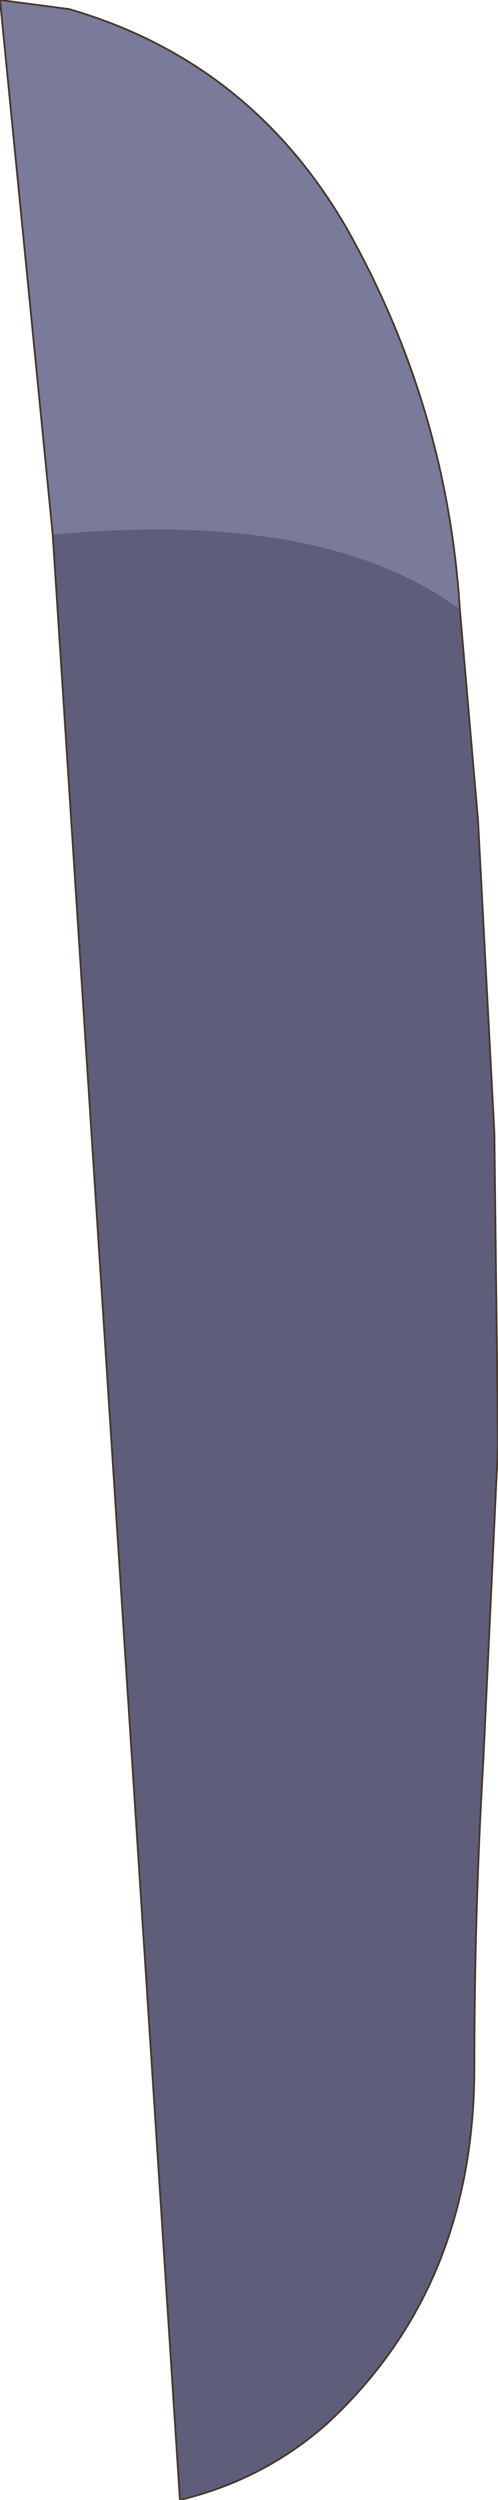
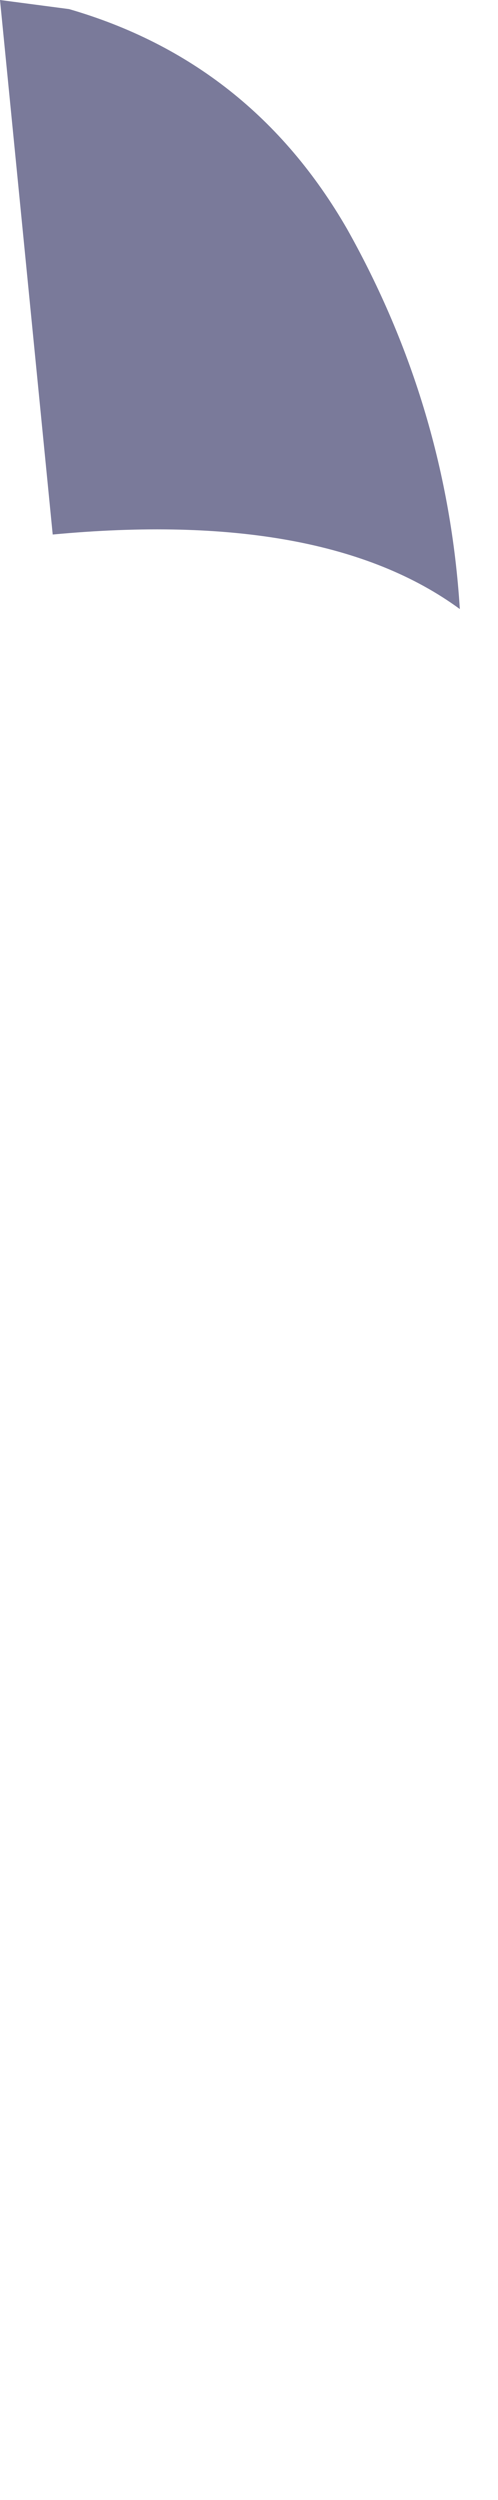
<svg xmlns="http://www.w3.org/2000/svg" height="68.75px" width="13.7px">
  <g transform="matrix(1.0, 0.0, 0.0, 1.0, 6.6, 34.35)">
    <path d="M-5.15 -19.65 L-6.6 -34.35 -4.7 -34.1 Q0.3 -32.65 2.95 -28.05 5.7 -23.15 6.05 -17.6 2.3 -20.35 -5.15 -19.65" fill="#7a7a9a" fill-rule="evenodd" stroke="none" />
-     <path d="M6.05 -17.6 L6.55 -11.8 7.0 -3.2 7.1 5.4 6.7 14.0 Q6.45 18.25 6.45 22.5 6.45 28.55 2.4 32.3 0.65 33.85 -1.65 34.4 L-5.15 -19.65 Q2.3 -20.35 6.05 -17.6" fill="#5e5e7b" fill-rule="evenodd" stroke="none" />
-     <path d="M-5.15 -19.65 L-6.6 -34.35 -4.7 -34.1 Q0.3 -32.65 2.95 -28.05 5.7 -23.15 6.05 -17.6 L6.55 -11.8 7.0 -3.2 7.1 5.4 6.7 14.0 Q6.45 18.25 6.45 22.5 6.45 28.55 2.4 32.3 0.65 33.85 -1.65 34.4 L-5.15 -19.65 Z" fill="none" stroke="#49372c" stroke-linecap="round" stroke-linejoin="round" stroke-width="0.05" />
  </g>
</svg>